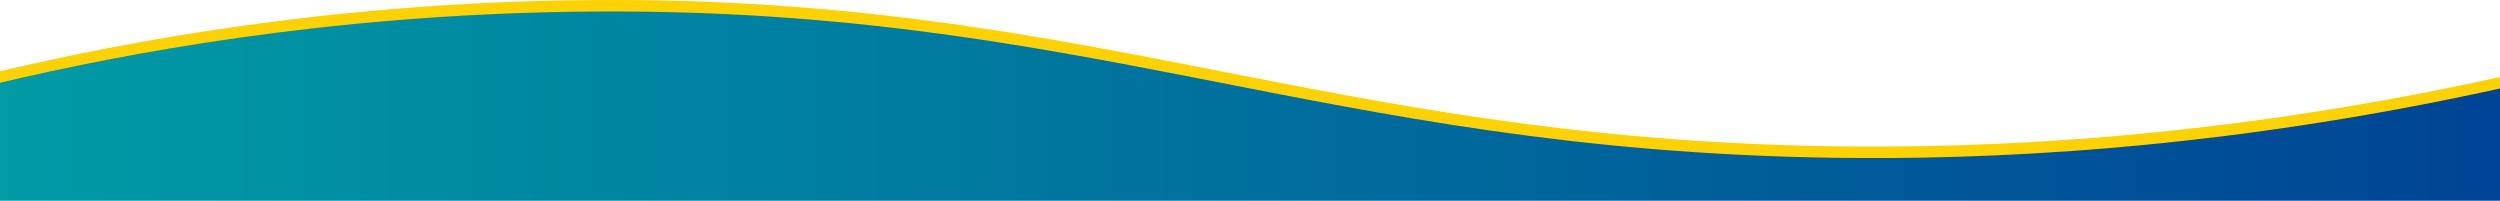
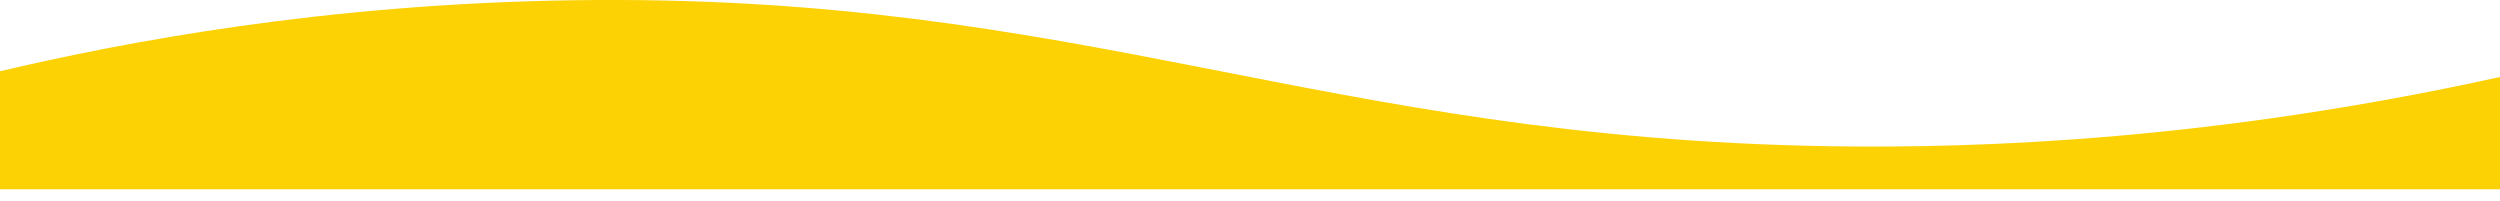
<svg xmlns="http://www.w3.org/2000/svg" id="Layer_1" x="0px" y="0px" viewBox="0 0 1000 80.3" style="enable-background:new 0 0 1000 80.3;" xml:space="preserve">
  <style type="text/css">	.st0{fill:#FCD205;}	.st1{fill:url(#SVGID_1_);}</style>
  <g>
    <path class="st0" d="M0,28.5c49.2-11.6,129.7-27,229.4-28.4c204.4-3,297.4,55.2,503.2,58.4c61,0.9,153.3-2.6,267.4-27.7  c0,53.5,0-8.6,0,44.9c-333.3,0-666.7,0-1000,0C0,21.4,0,82.8,0,28.5z" />
    <linearGradient id="SVGID_1_" gradientUnits="userSpaceOnUse" x1="0" y1="39.556" x2="1000" y2="39.556" gradientTransform="matrix(1 0 0 -1 0 82)">
      <stop offset="0" style="stop-color:#009BA5" />
      <stop offset="1" style="stop-color:#004495" />
    </linearGradient>
-     <path class="st1" d="M0,33.1c49.2-11.6,129.7-27,229.4-28.4c204.4-3,297.4,55.2,503.2,58.4c61,0.9,153.3-2.6,267.4-27.7  c0,53.5,0-8.6,0,44.9c-333.3,0-666.7,0-1000,0C0,26,0,87.4,0,33.1z" />
  </g>
</svg>